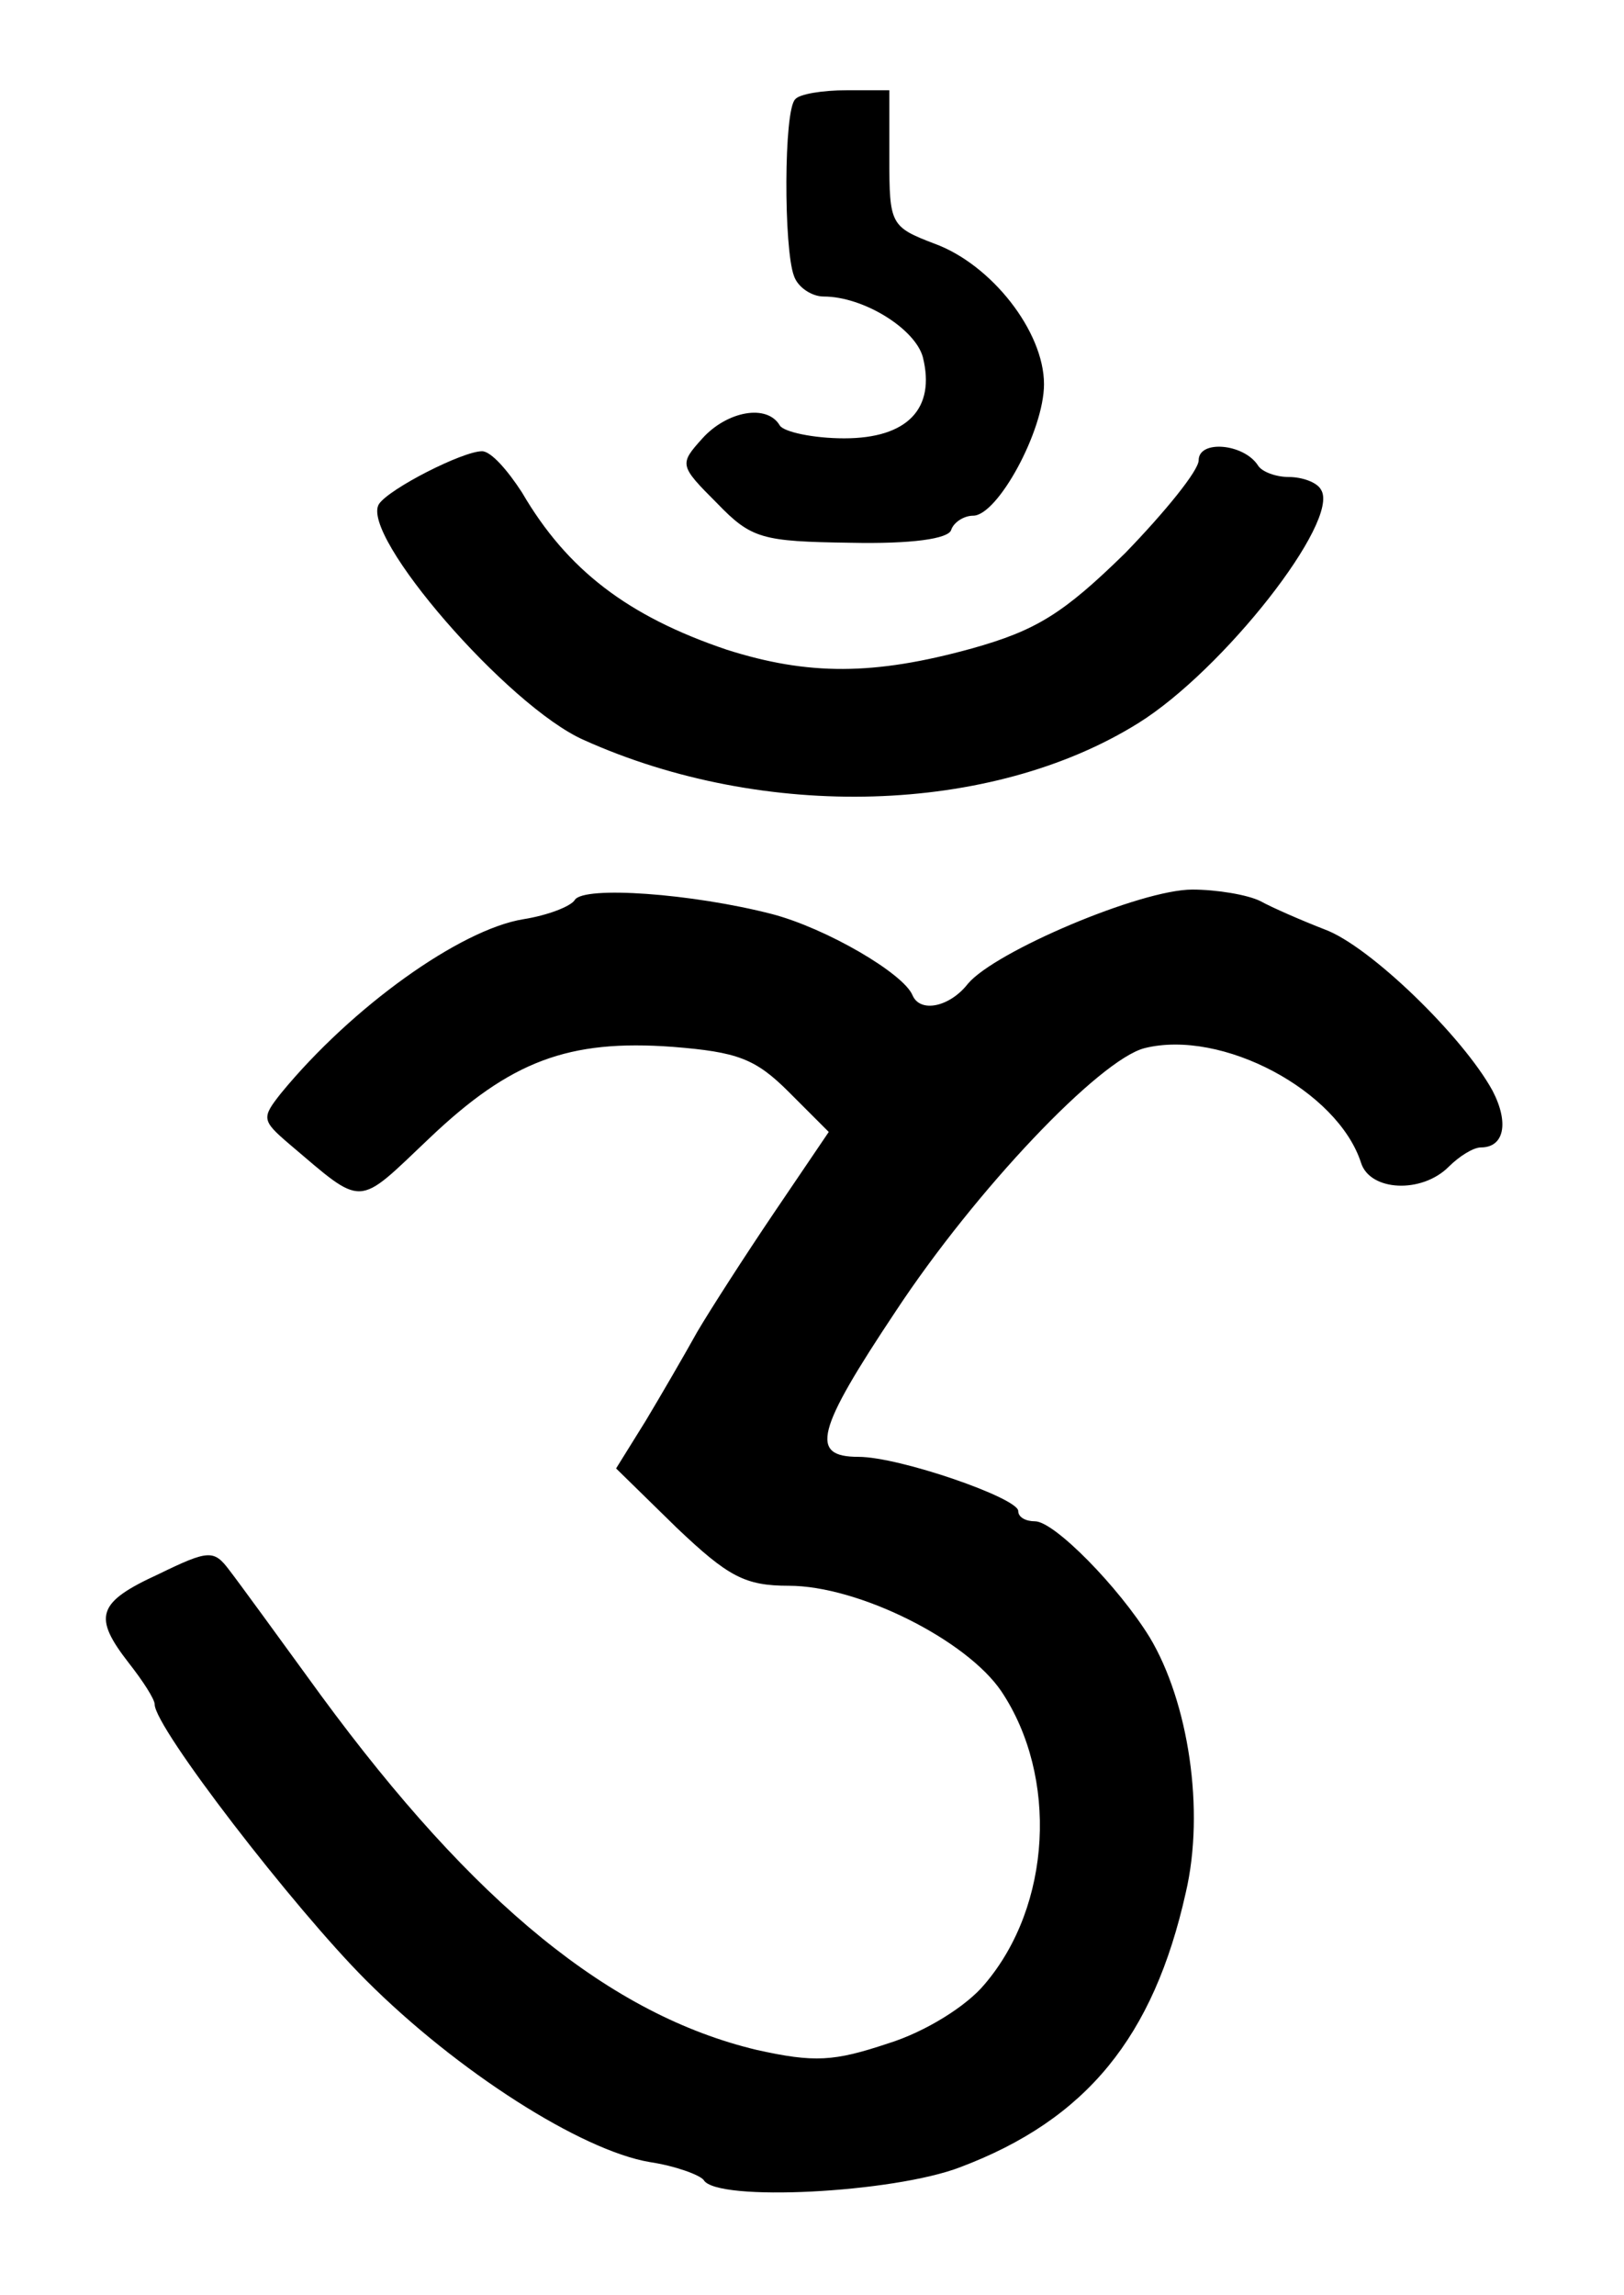
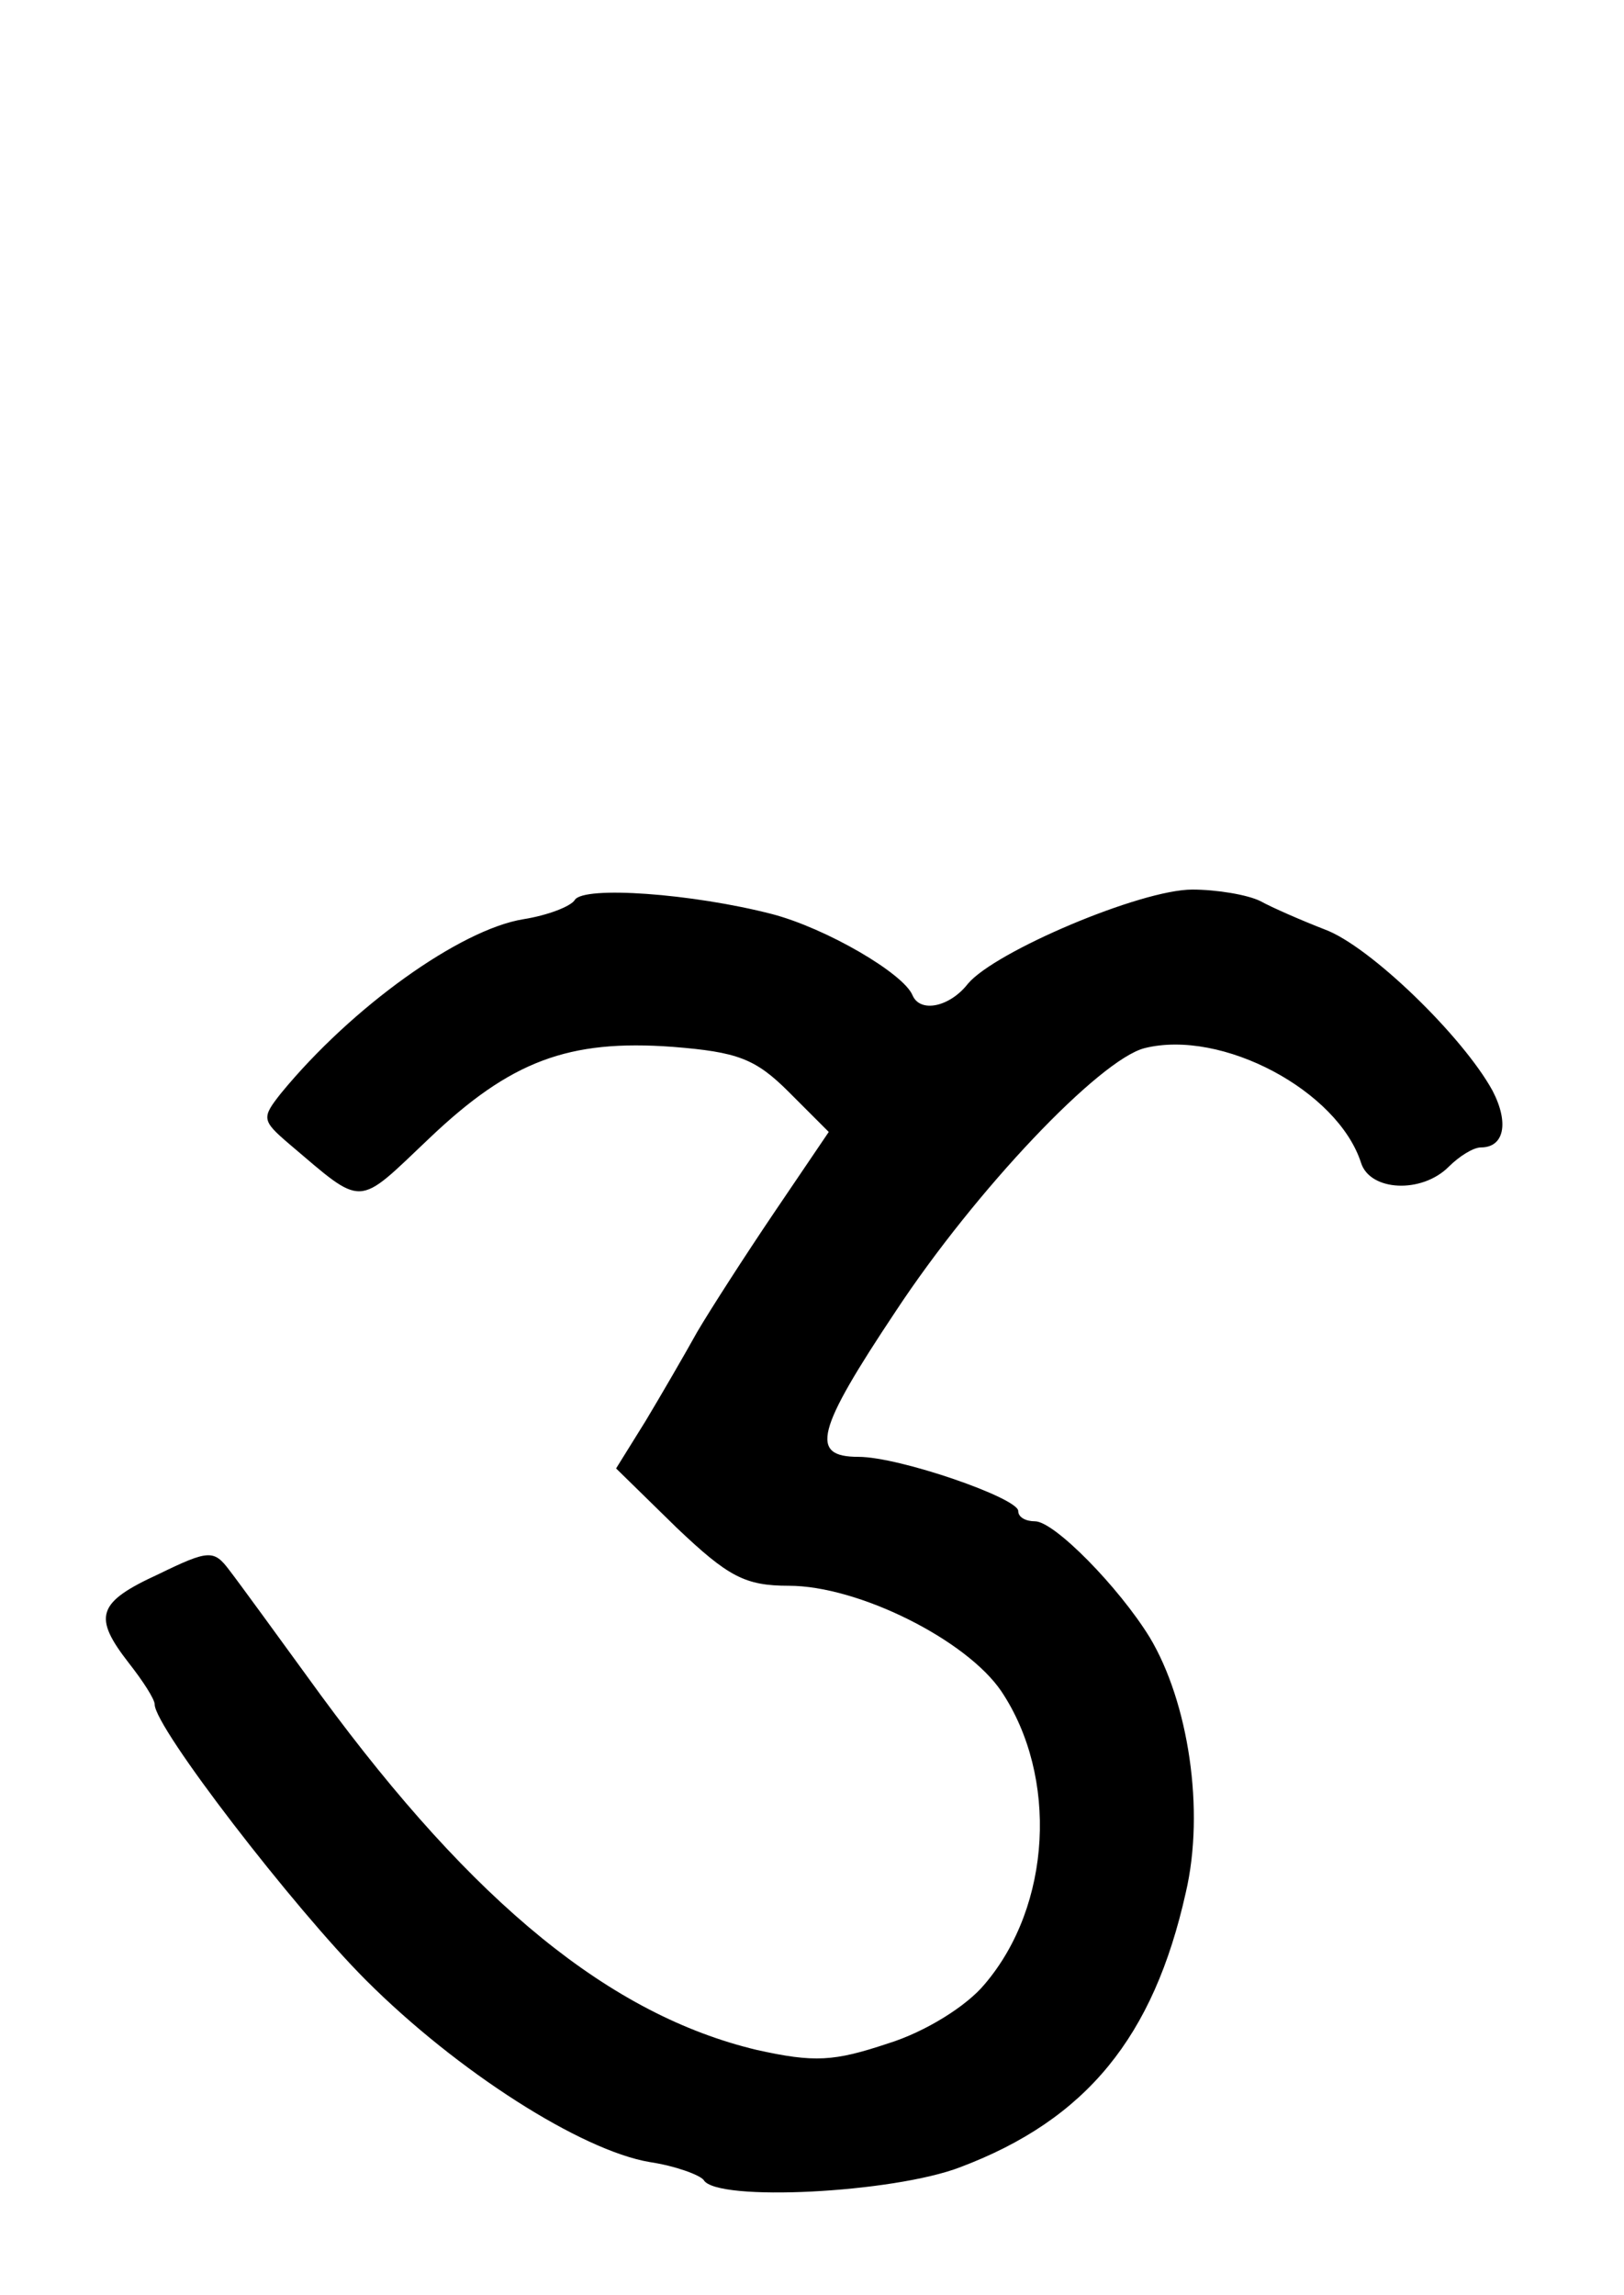
<svg xmlns="http://www.w3.org/2000/svg" version="1.0" width="126pt" height="178pt" viewBox="0 0 126 178" preserveAspectRatio="xMidYMid meet">
  <g transform="translate(0,178) scale(0.1,-0.1)" fill="#000000" stroke="none">
-     <path d="M617 1703 c-9 -8 -9 -116 -1 -137 3 -9 14 -16 23 -16 31 0 71 -25 77 -47 10 -40 -12 -63 -61 -63 -24 0 -47 5 -50 10 -10 17 -41 11 -60 -10 -18 -20 -18 -21 11 -50 27 -28 35 -30 104 -31 47 -1 76 3 78 10 2 6 10 11 17 11 19 0 55 66 55 102 0 41 -41 93 -85 109 -34 13 -35 15 -35 66 l0 53 -33 0 c-19 0 -37 -3 -40 -7z" />
-     <path d="M930 1423 c0 -8 -26 -40 -57 -72 -48 -47 -69 -60 -119 -74 -76 -21 -127 -21 -190 -1 -77 26 -124 62 -159 122 -11 17 -24 32 -31 32 -15 0 -72 -29 -80 -41 -15 -24 100 -157 159 -183 140 -63 316 -58 430 13 66 41 157 157 142 181 -3 6 -15 10 -25 10 -10 0 -21 4 -24 9 -11 17 -46 20 -46 4z" />
    <path d="M446 1082 c-3 -5 -21 -12 -40 -15 -49 -8 -133 -68 -188 -135 -15 -19 -15 -21 6 -39 59 -50 52 -50 109 4 63 60 108 77 189 71 50 -4 64 -9 90 -35 l31 -31 -42 -62 c-23 -34 -50 -76 -60 -93 -10 -18 -28 -49 -40 -69 l-23 -37 47 -46 c40 -38 53 -45 87 -45 54 0 138 -42 165 -82 44 -66 39 -166 -13 -227 -14 -17 -46 -37 -75 -46 -42 -14 -57 -15 -102 -5 -113 27 -219 113 -338 275 -32 44 -64 88 -71 97 -12 16 -16 16 -55 -3 -48 -22 -51 -33 -23 -69 11 -14 20 -28 20 -32 0 -18 108 -158 164 -214 71 -71 167 -132 220 -141 20 -3 39 -10 42 -14 10 -17 147 -10 199 10 98 37 150 101 175 213 15 64 2 148 -28 198 -24 39 -74 90 -89 90 -7 0 -13 3 -13 8 0 10 -92 42 -124 42 -38 0 -33 20 29 113 62 94 158 195 193 204 60 15 150 -33 168 -89 7 -22 47 -24 68 -3 8 8 19 15 25 15 18 0 22 19 9 44 -23 42 -95 112 -130 125 -18 7 -41 17 -50 22 -10 5 -34 9 -53 9 -40 0 -153 -48 -174 -73 -14 -18 -37 -23 -43 -9 -7 17 -67 52 -109 63 -62 16 -146 22 -153 11z" />
  </g>
</svg>